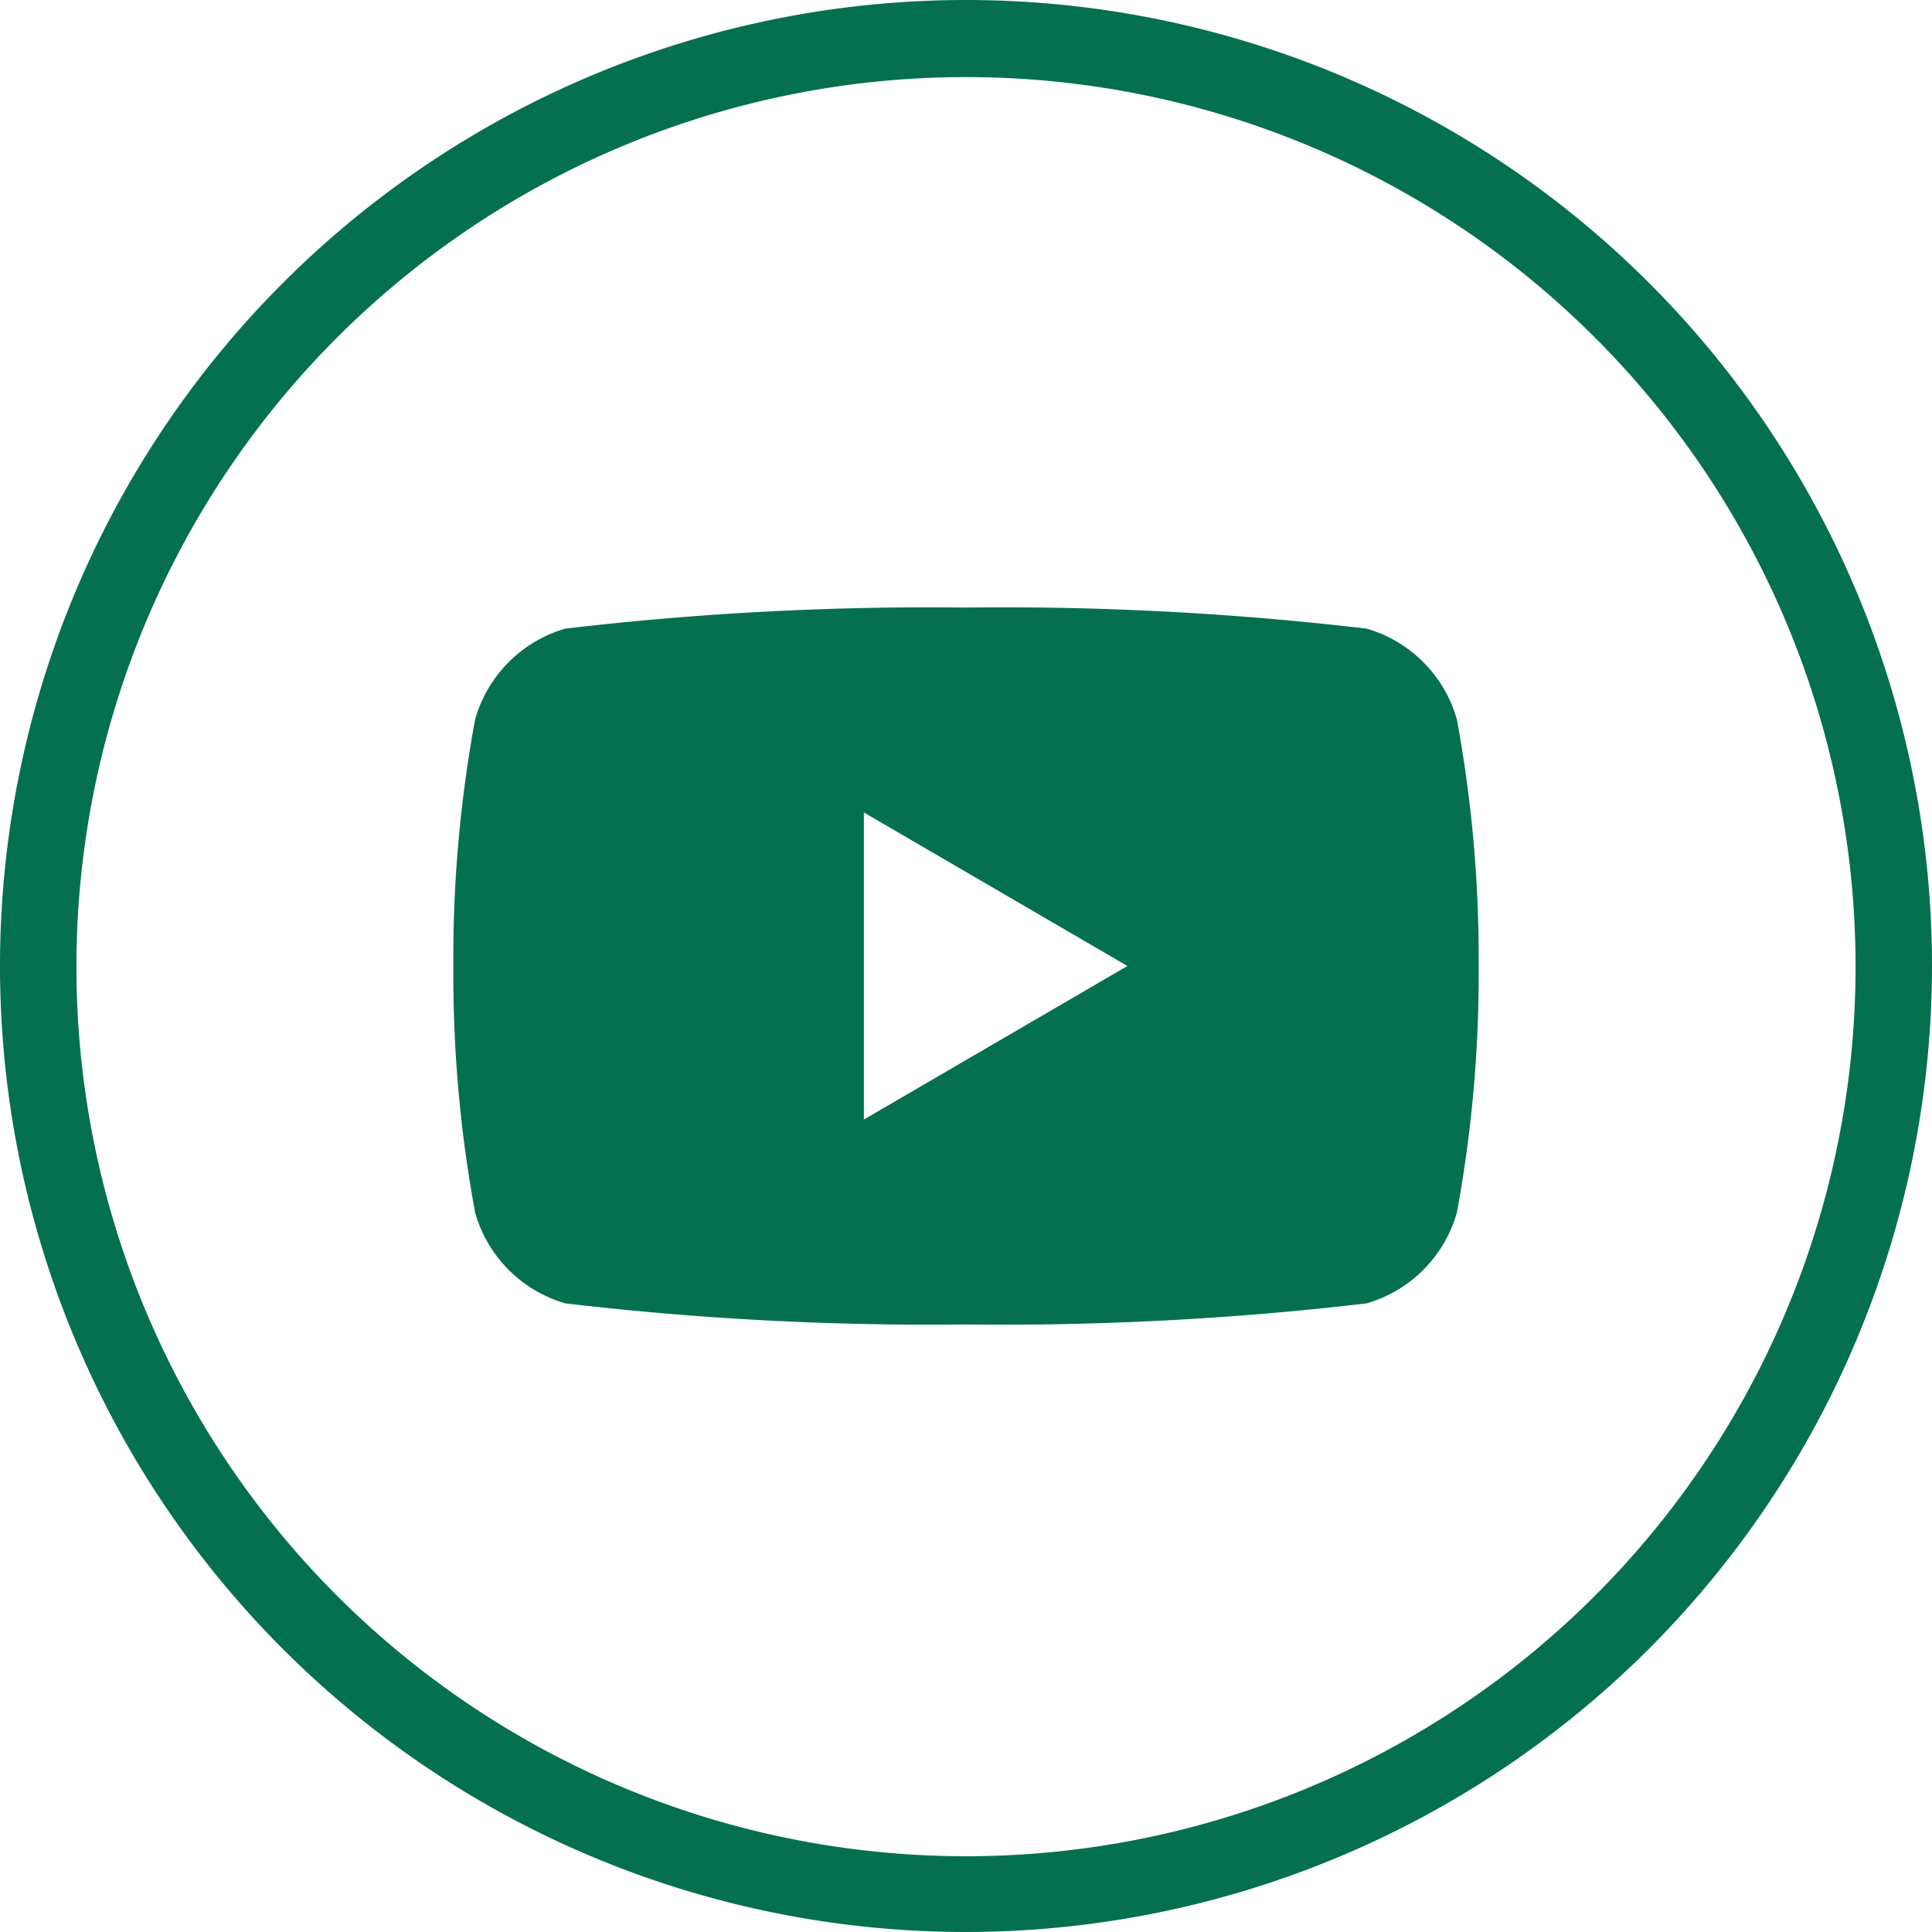
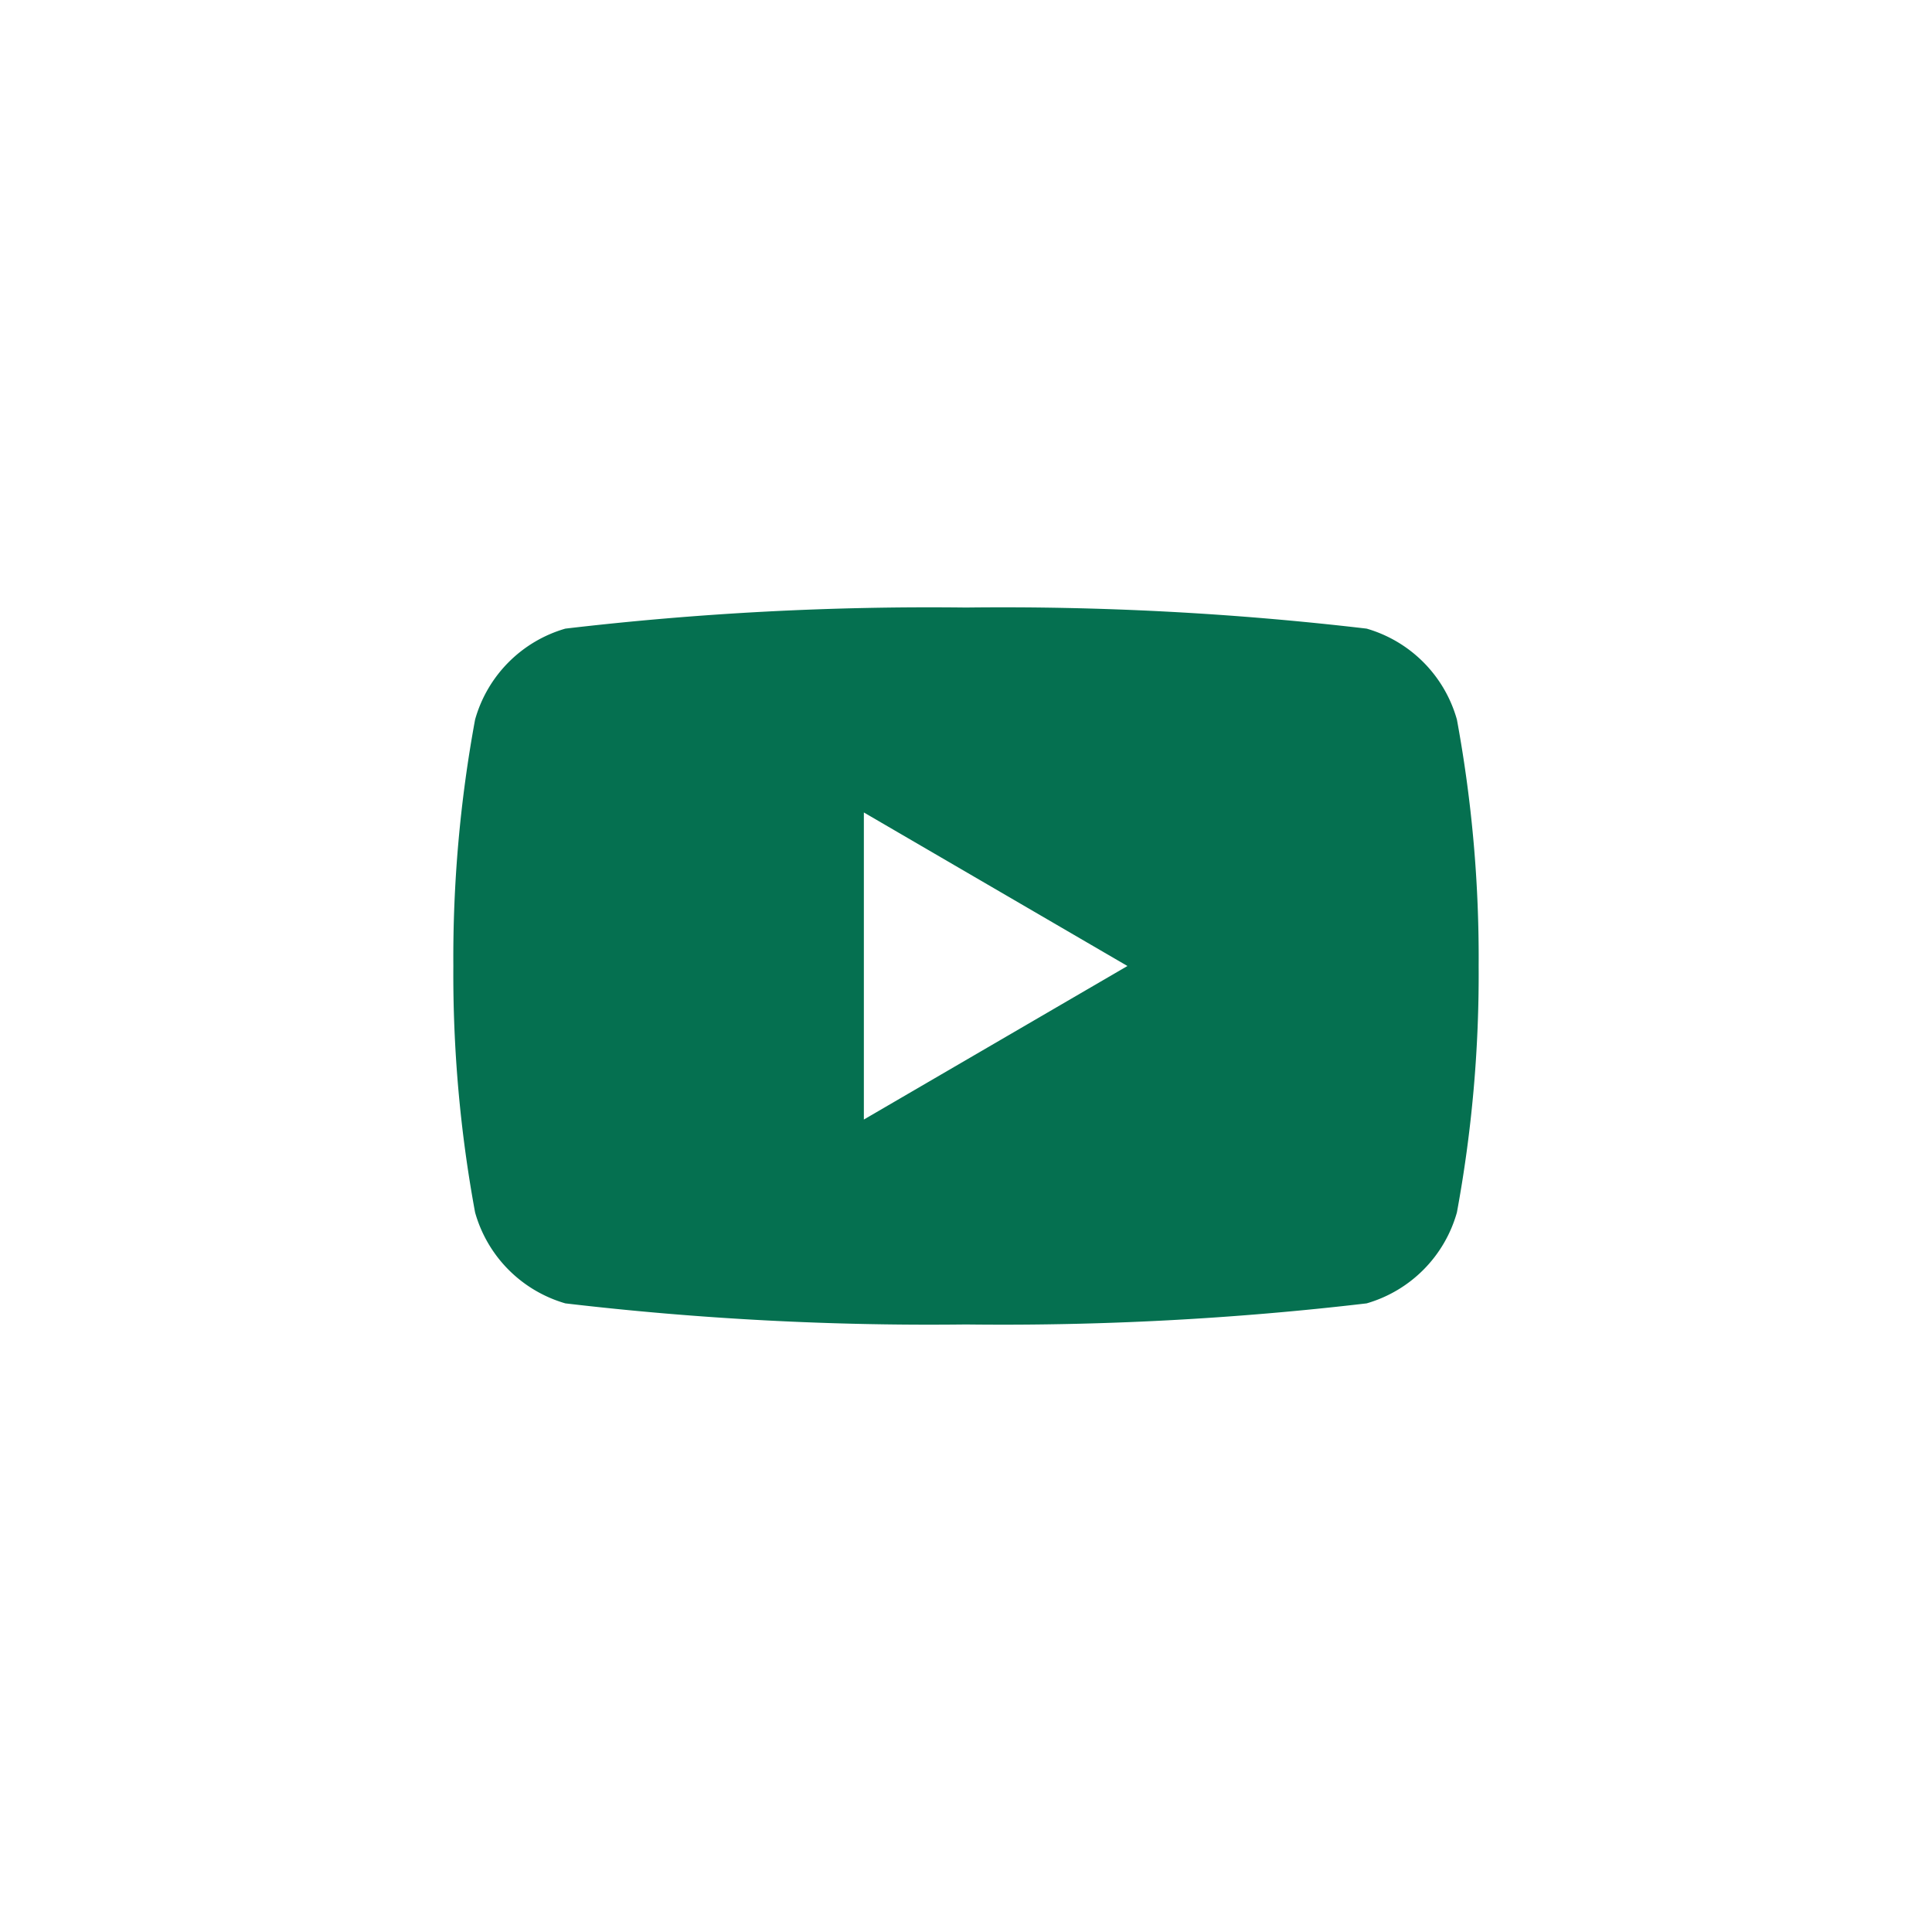
<svg xmlns="http://www.w3.org/2000/svg" viewBox="0 0 29.32 29.32">
  <defs>
    <style>.cls-1{fill:#057050;}</style>
  </defs>
  <g id="Calque_2" data-name="Calque 2">
    <g id="Calque_1-2" data-name="Calque 1">
-       <path class="cls-1" d="M14.66,29.32A14.66,14.66,0,1,1,29.32,14.66,14.67,14.67,0,0,1,14.66,29.32Zm0-28.15a13.49,13.49,0,0,0,0,27h0a13.49,13.49,0,0,0,0-27Z" />
      <path class="cls-1" d="M22.11,10.92a2,2,0,0,0-1.37-1.38,47.3,47.3,0,0,0-6.08-.32,47.3,47.3,0,0,0-6.08.32,2,2,0,0,0-1.37,1.38,19.89,19.89,0,0,0-.33,3.74,19.89,19.89,0,0,0,.33,3.74,2,2,0,0,0,1.37,1.38,47.3,47.3,0,0,0,6.08.32,47.3,47.3,0,0,0,6.08-.32,2,2,0,0,0,1.37-1.38,19.89,19.89,0,0,0,.33-3.74A19.89,19.89,0,0,0,22.11,10.92Zm-9,6.07V12.33l4,2.33Z" />
    </g>
  </g>
</svg>